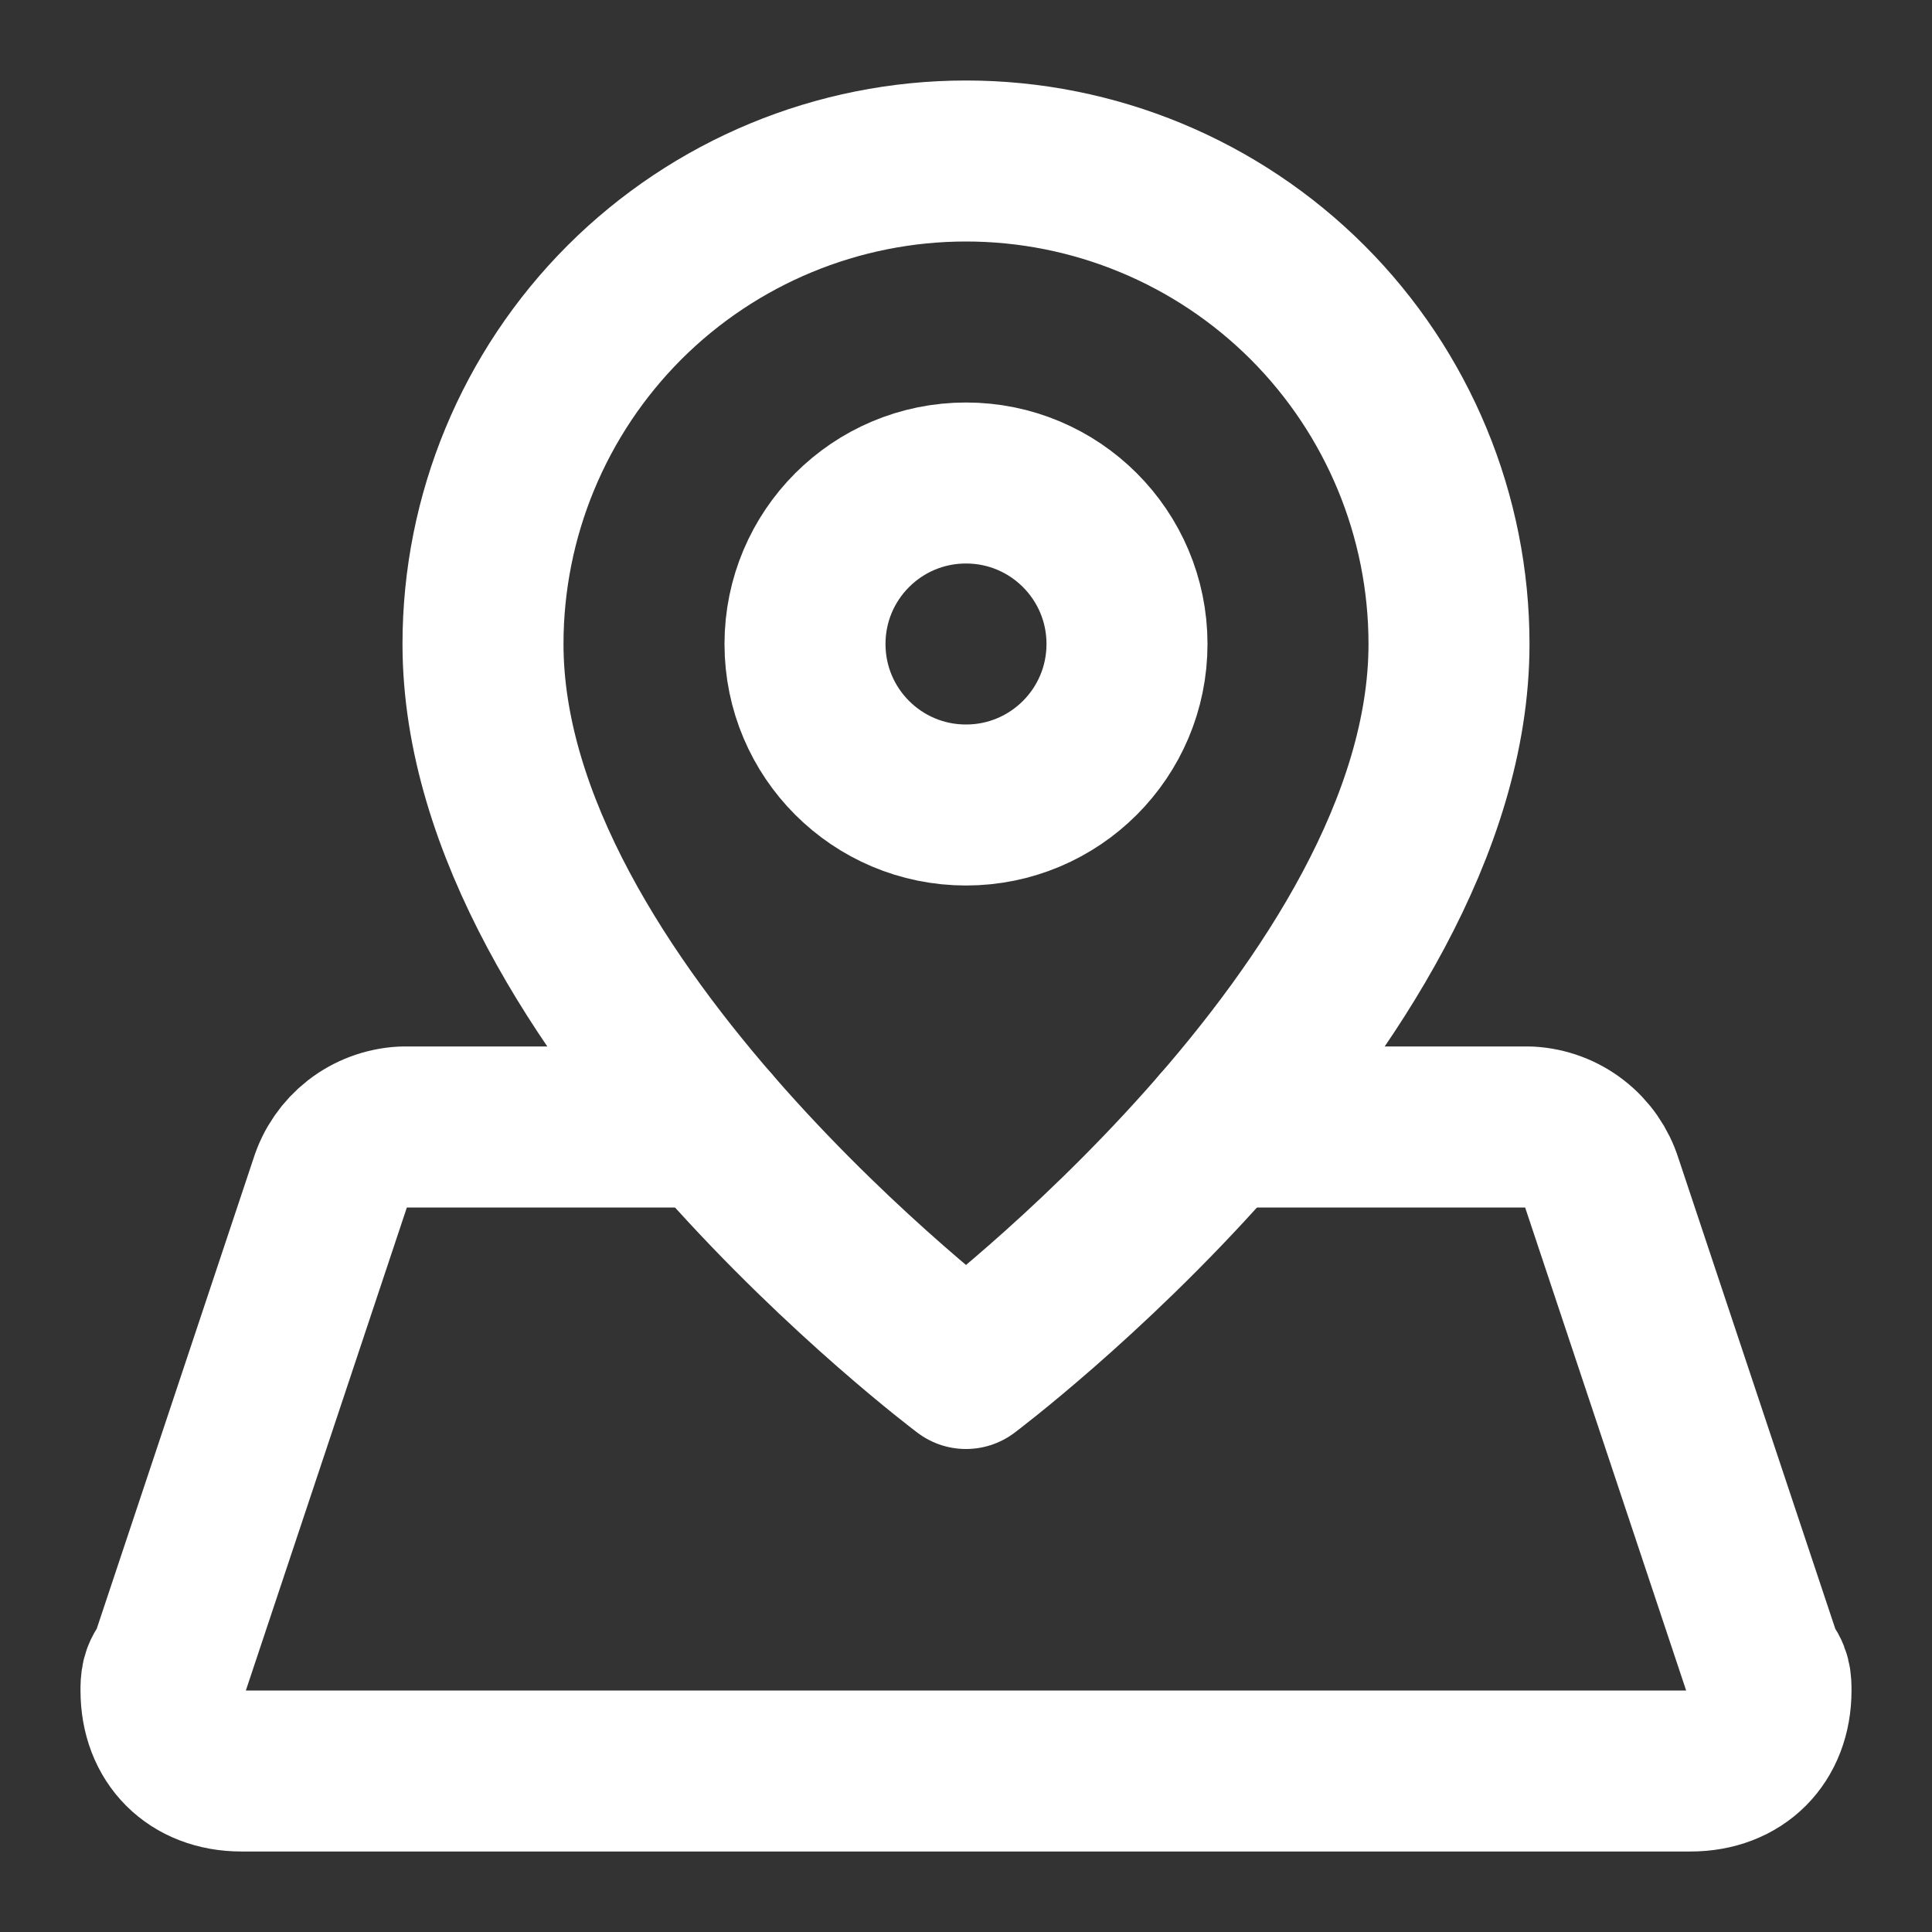
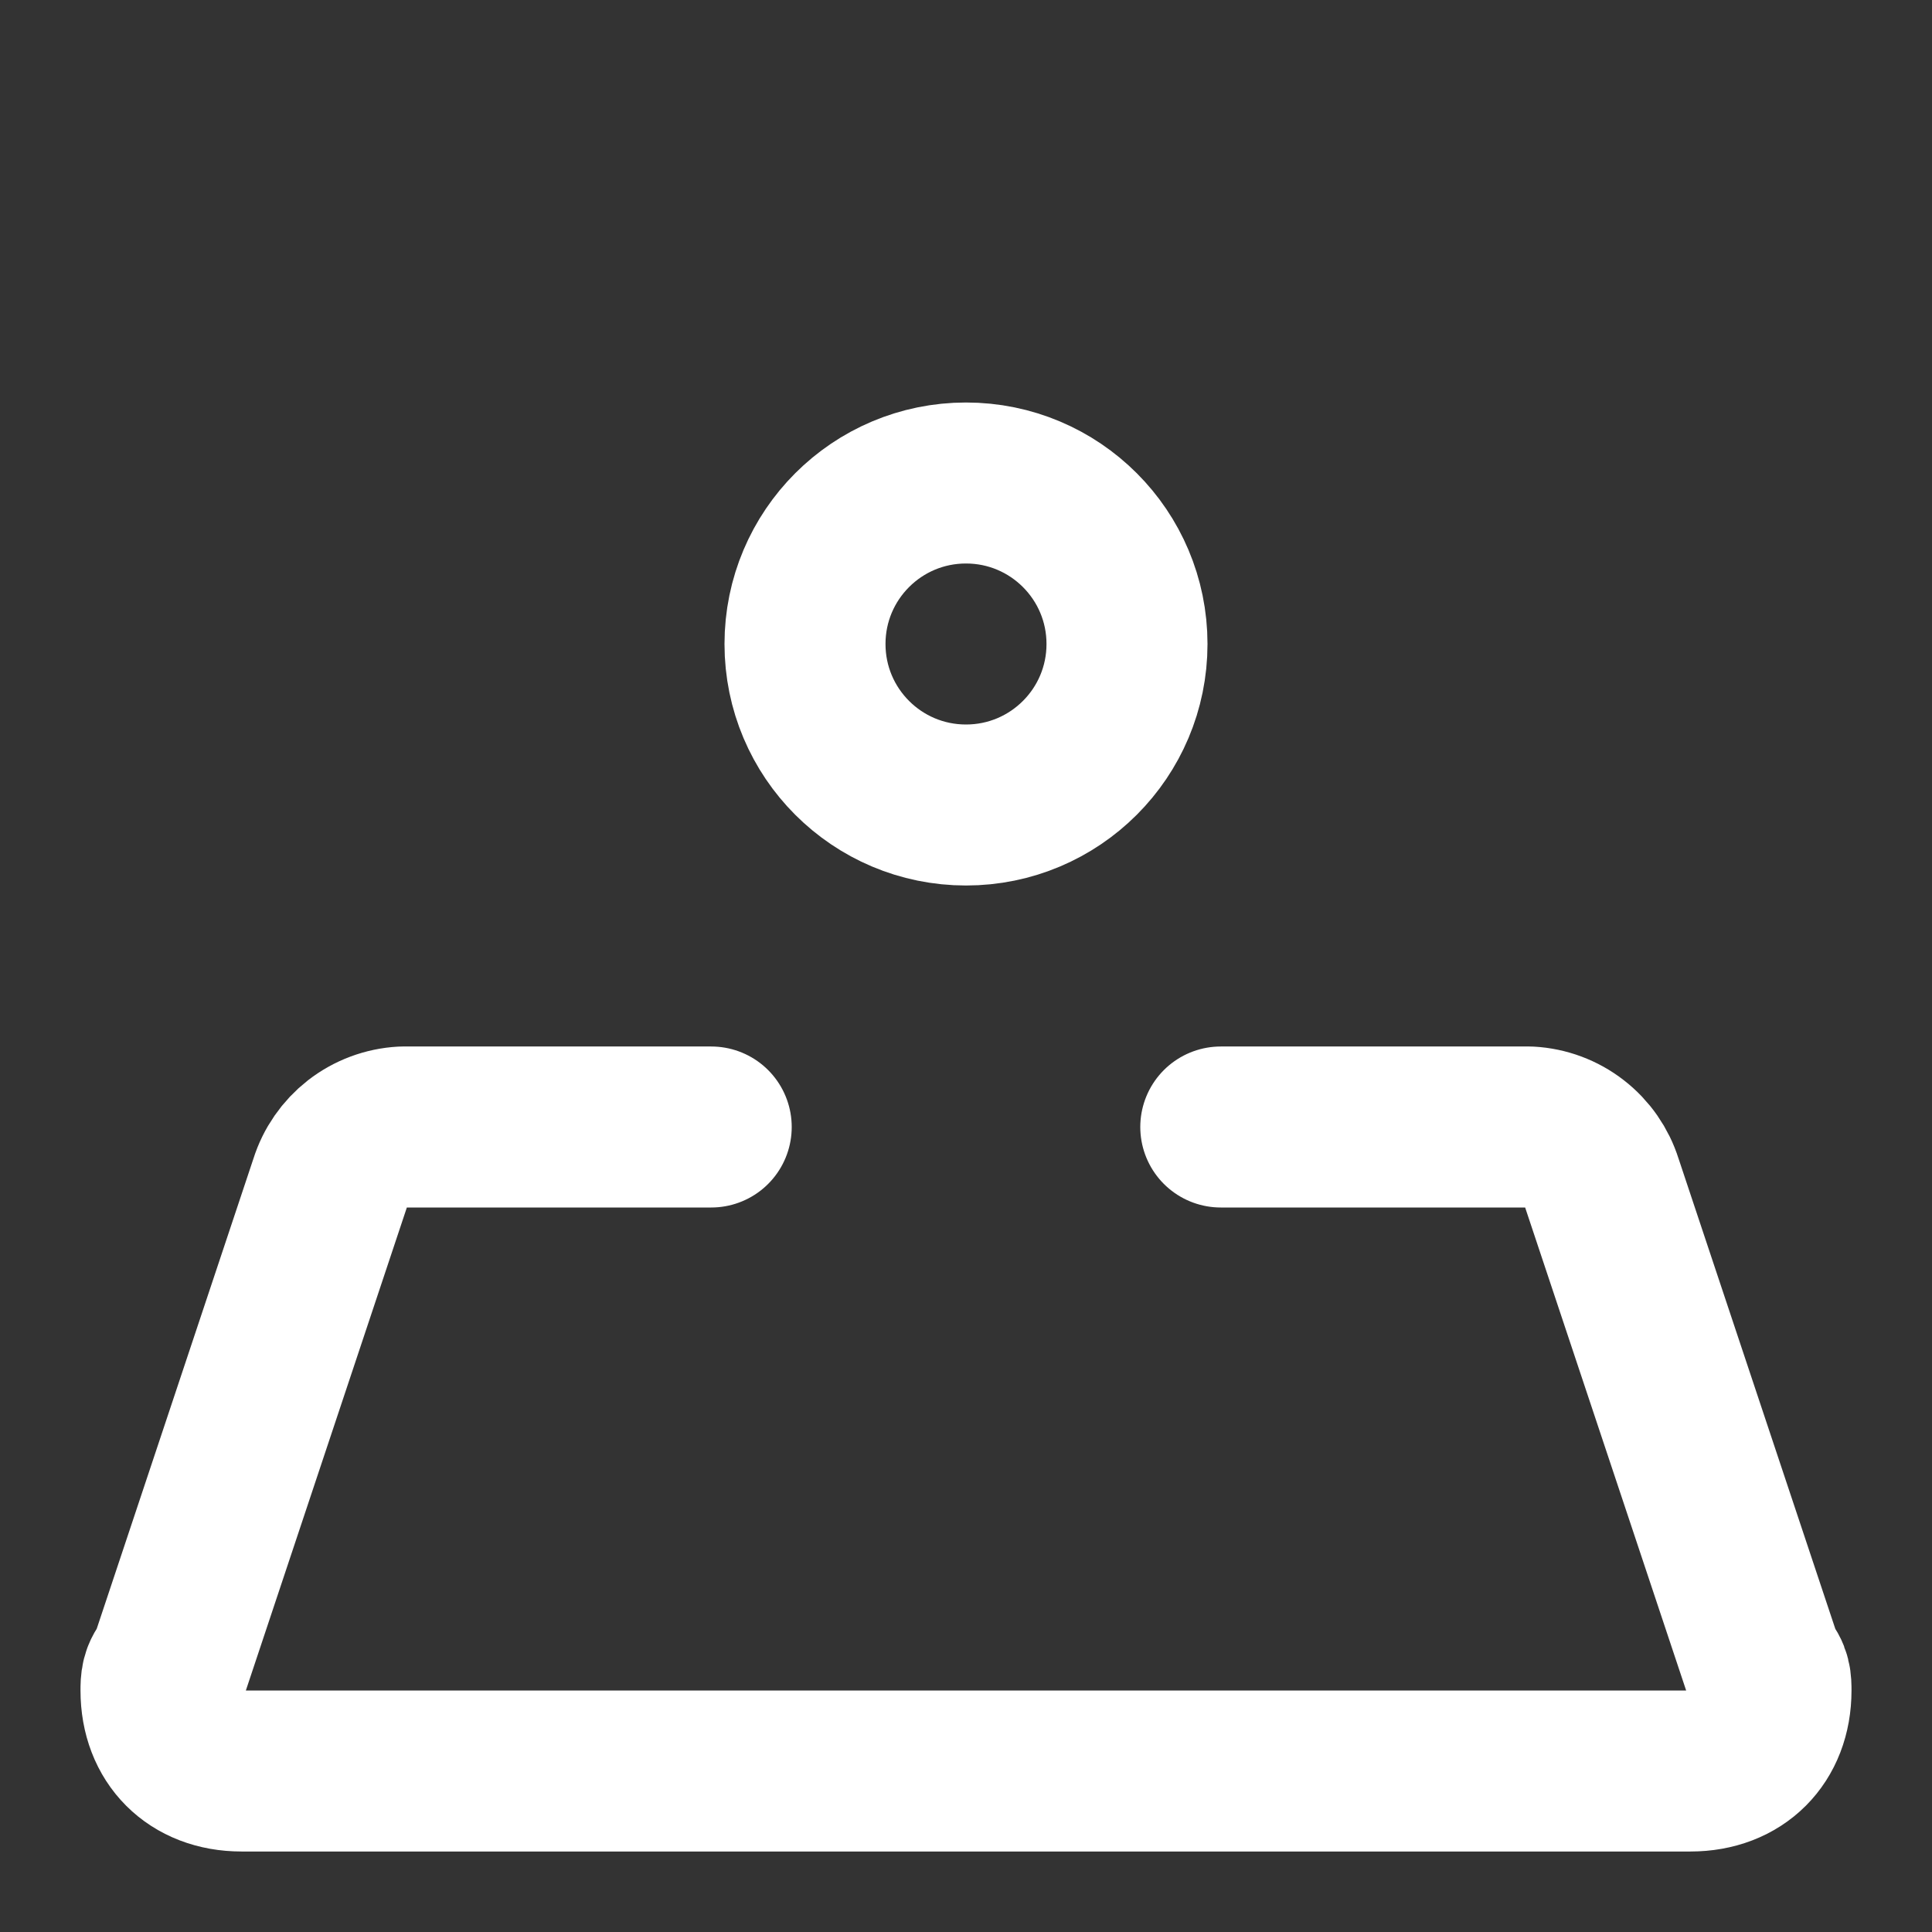
<svg xmlns="http://www.w3.org/2000/svg" width="24" height="24" viewBox="0 0 24 24" fill="none">
  <rect x="0" y="0" width="24" height="24" fill="#333333" stroke="none" />
-   <path d="M18 8C18 12.5 12 17 12 17C12 17 6 12.5 6 8C6 6.409 6.632 4.883 7.757 3.757C8.883 2.632 10.409 2 12 2C13.591 2 15.117 2.632 16.243 3.757C17.368 4.883 18 6.409 18 8Z" stroke="white" stroke-width="2" stroke-linecap="round" stroke-linejoin="round" />
  <path d="M12 10C13.105 10 14 9.105 14 8C14 6.895 13.105 6 12 6C10.895 6 10 6.895 10 8C10 9.105 10.895 10 12 10Z" stroke="white" stroke-width="2" stroke-linecap="round" stroke-linejoin="round" />
  <path d="M8.835 14H5C4.797 14.011 4.601 14.084 4.44 14.209C4.28 14.334 4.161 14.505 4.1 14.7L2.1 20.7C2 20.8 2 20.9 2 21C2 21.6 2.4 22 3 22H21C21.6 22 22 21.6 22 21C22 20.9 22 20.8 21.9 20.7L19.9 14.7C19.839 14.505 19.72 14.334 19.559 14.209C19.399 14.084 19.203 14.011 19 14H15.165" stroke="white" stroke-width="2" stroke-linecap="round" stroke-linejoin="round" />
</svg>